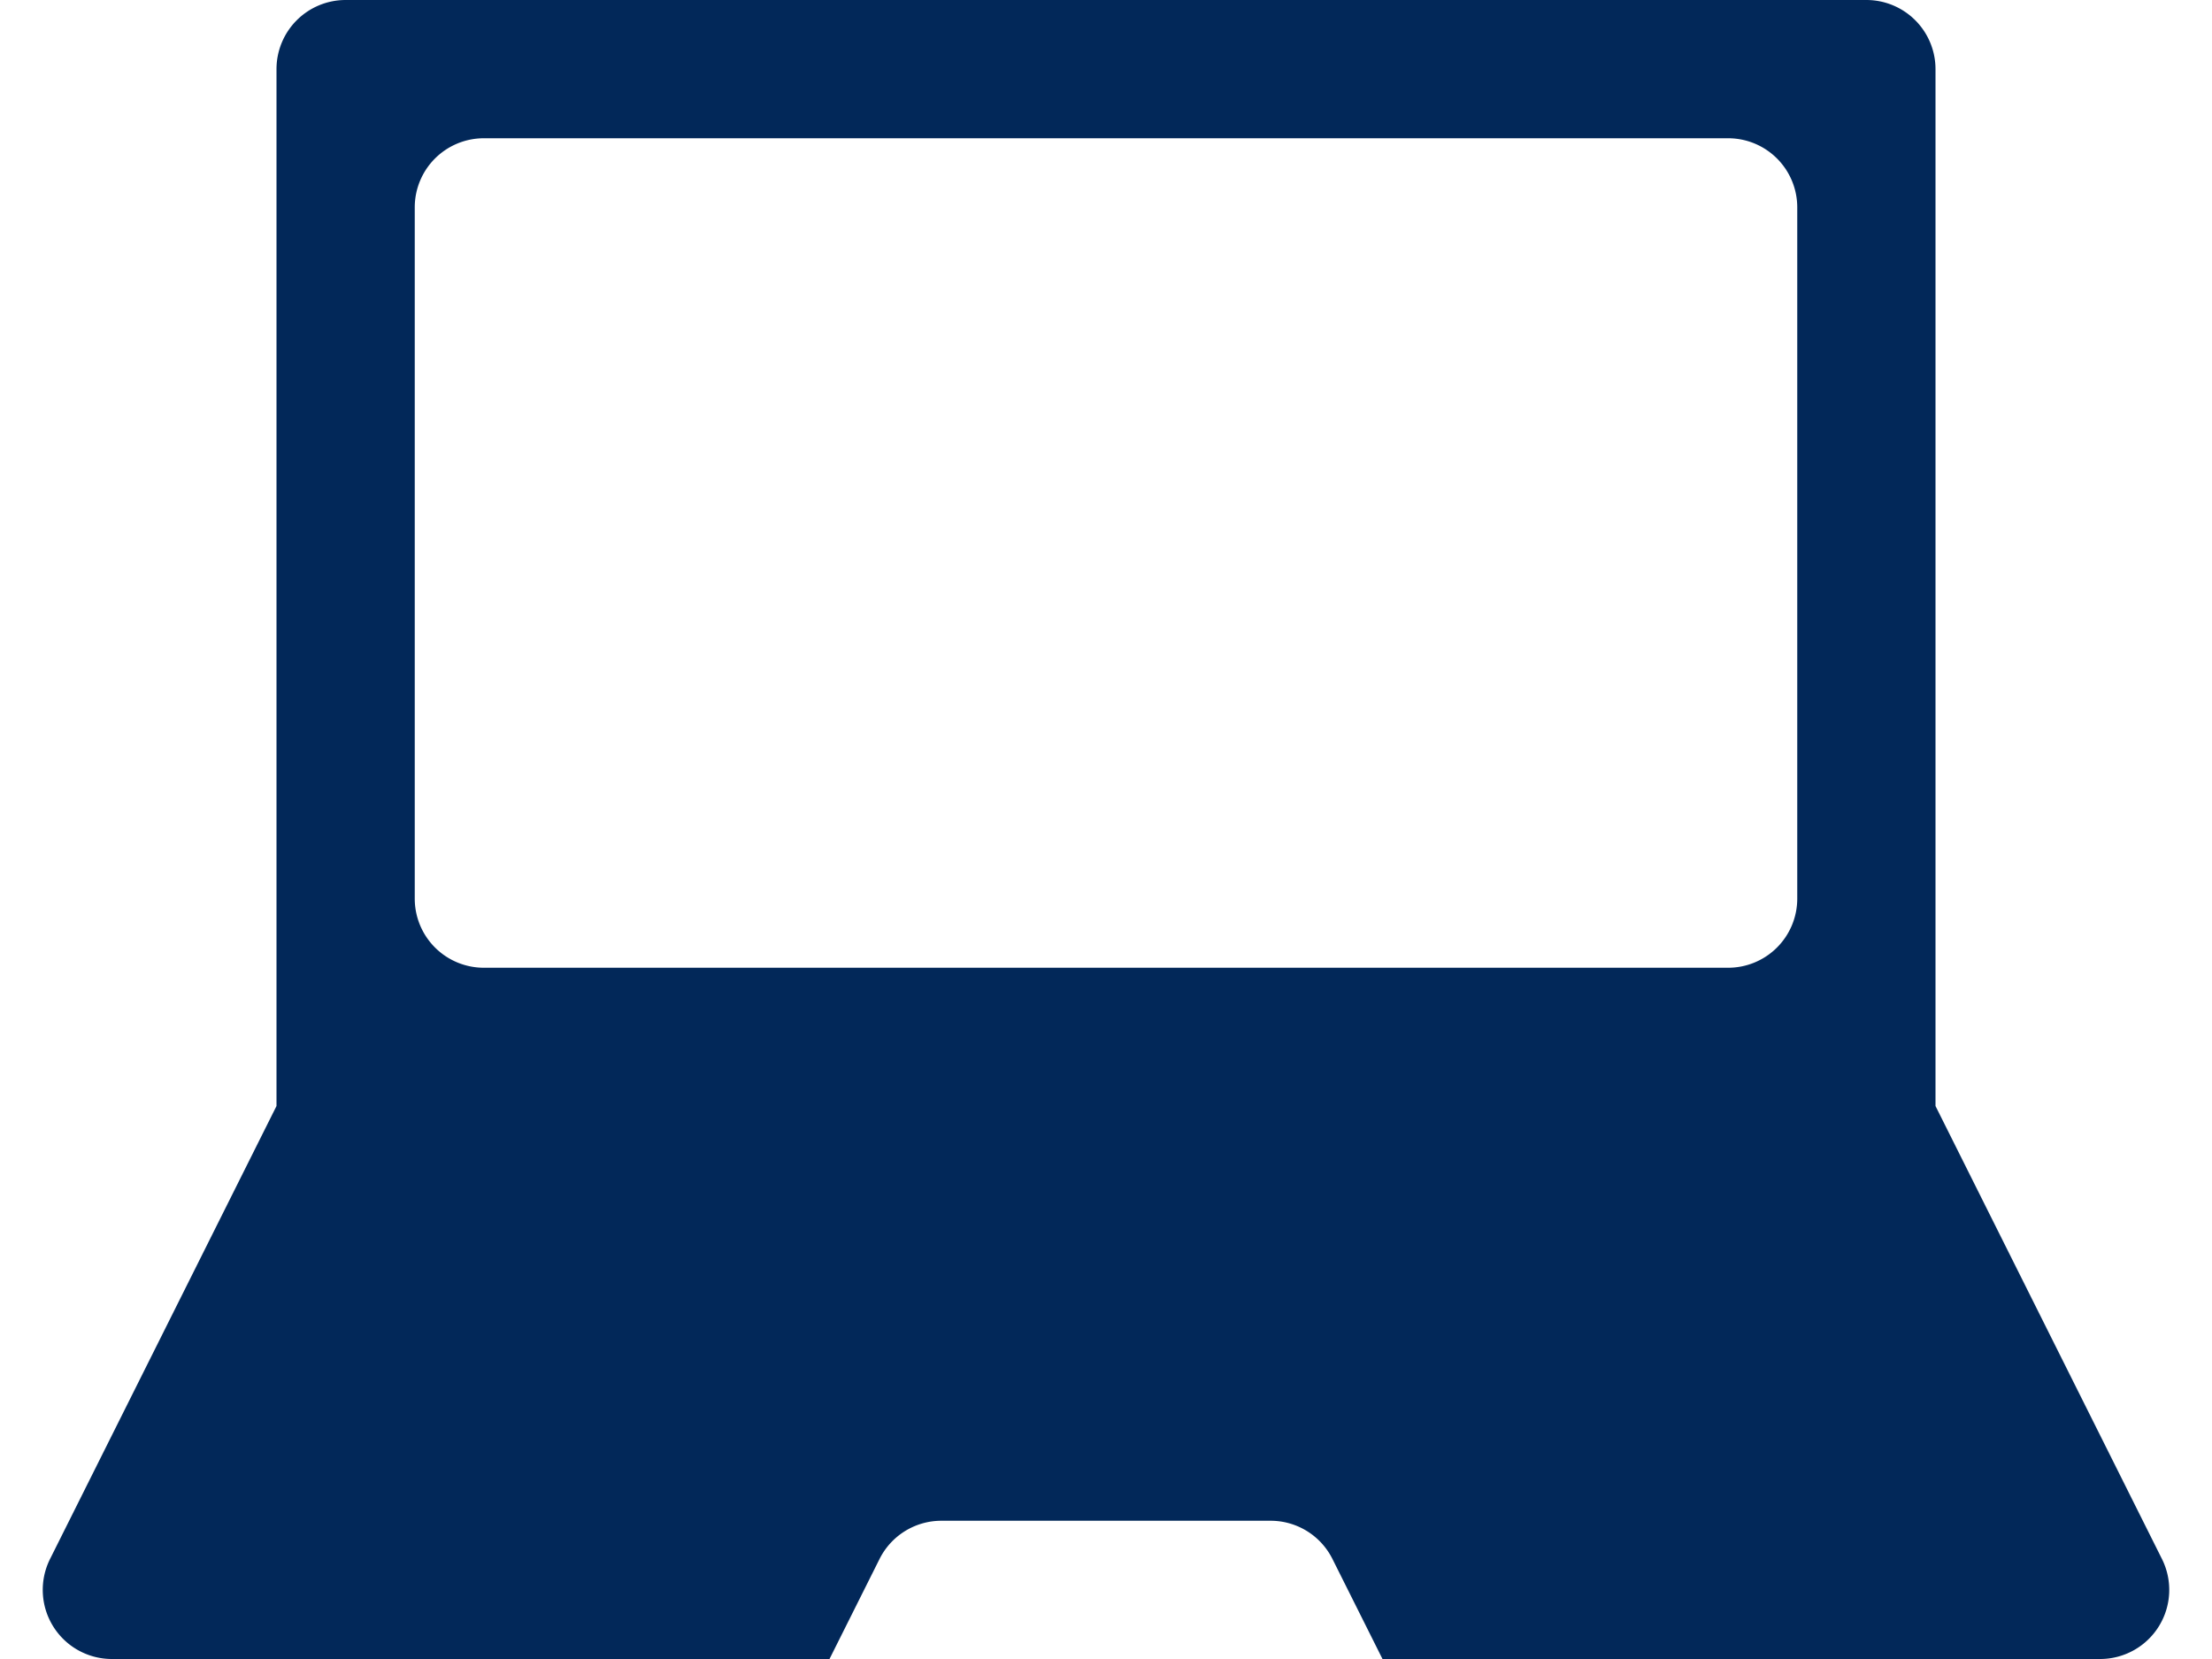
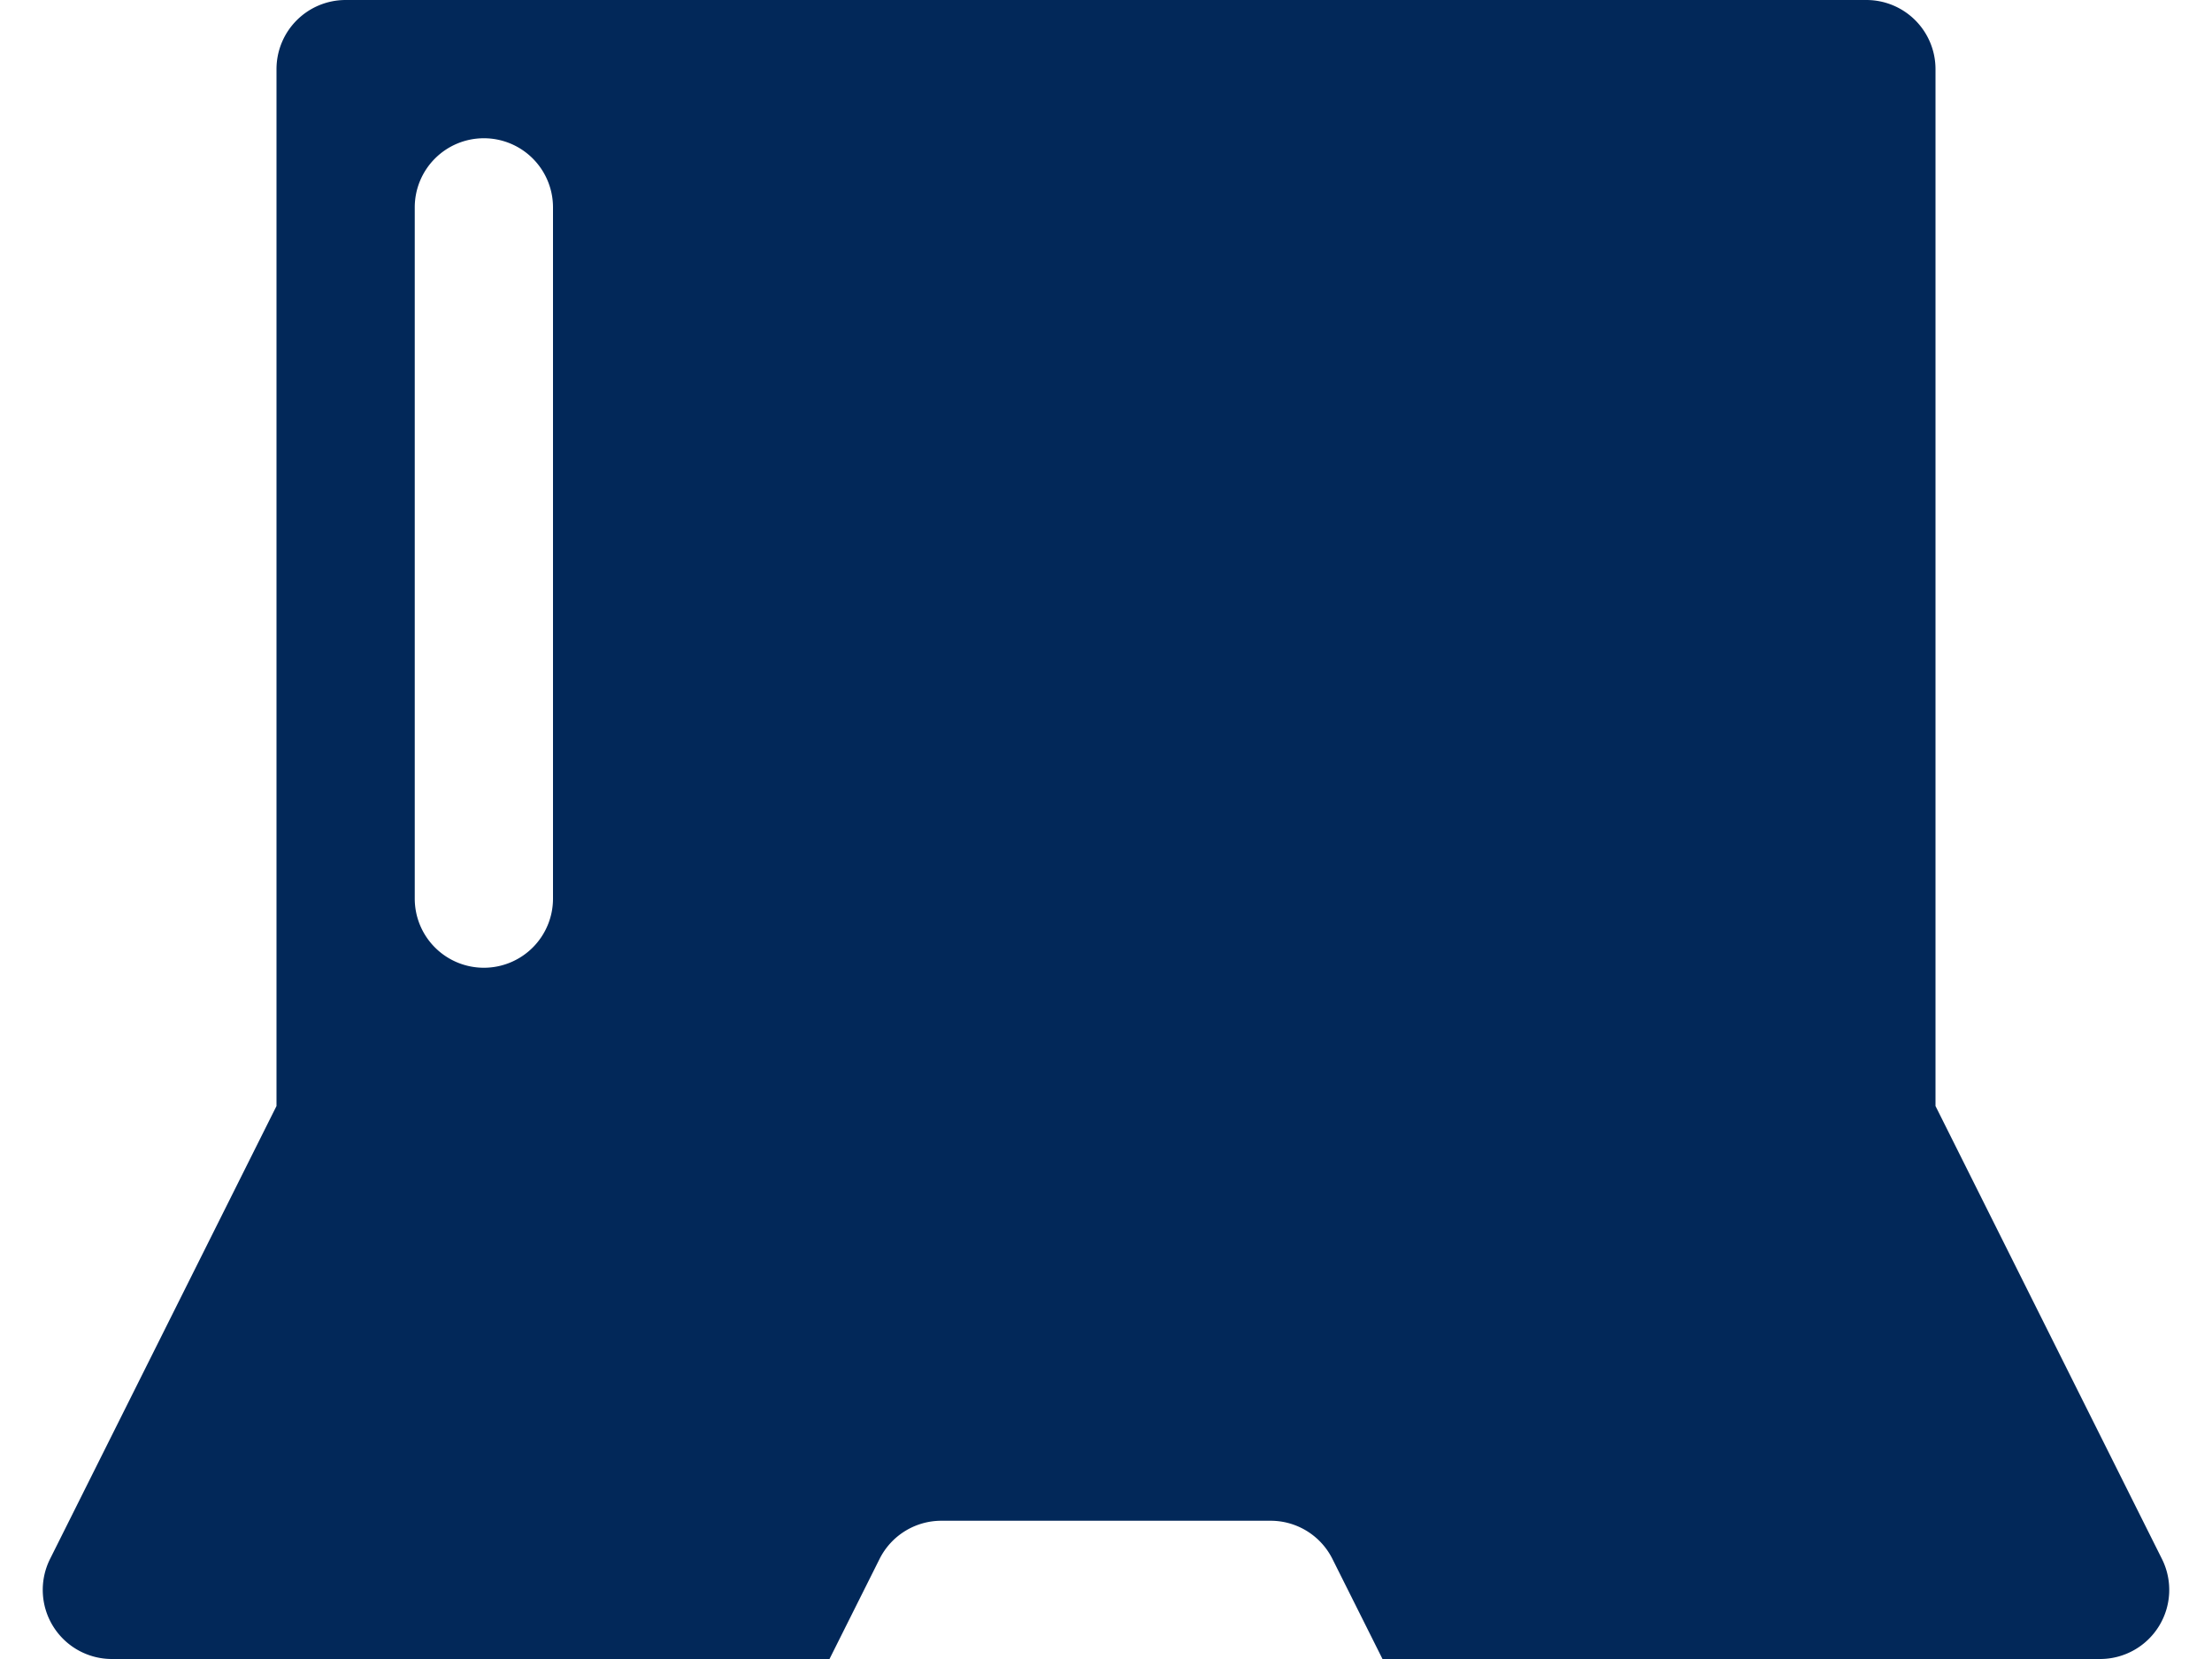
<svg xmlns="http://www.w3.org/2000/svg" width="32" height="24">
-   <path d="M27 0a1 1 0 011 1v15l3.276 6.553A1 1 0 0130.382 24H20l-.724-1.447a1 1 0 00-.894-.553h-4.764a1 1 0 00-.894.553L12 24H1.618a1 1 0 01-.894-1.447L4 16V1a1 1 0 011-1h22zm-2 2H7a1 1 0 00-1 1v10a1 1 0 001 1h18a1 1 0 001-1V3a1 1 0 00-1-1z" fill="#022859" fill-rule="evenodd" />
+   <path d="M27 0a1 1 0 011 1v15l3.276 6.553A1 1 0 0130.382 24H20l-.724-1.447a1 1 0 00-.894-.553h-4.764a1 1 0 00-.894.553L12 24H1.618a1 1 0 01-.894-1.447L4 16V1a1 1 0 011-1h22zm-2 2H7a1 1 0 00-1 1v10a1 1 0 001 1a1 1 0 001-1V3a1 1 0 00-1-1z" fill="#022859" fill-rule="evenodd" />
</svg>